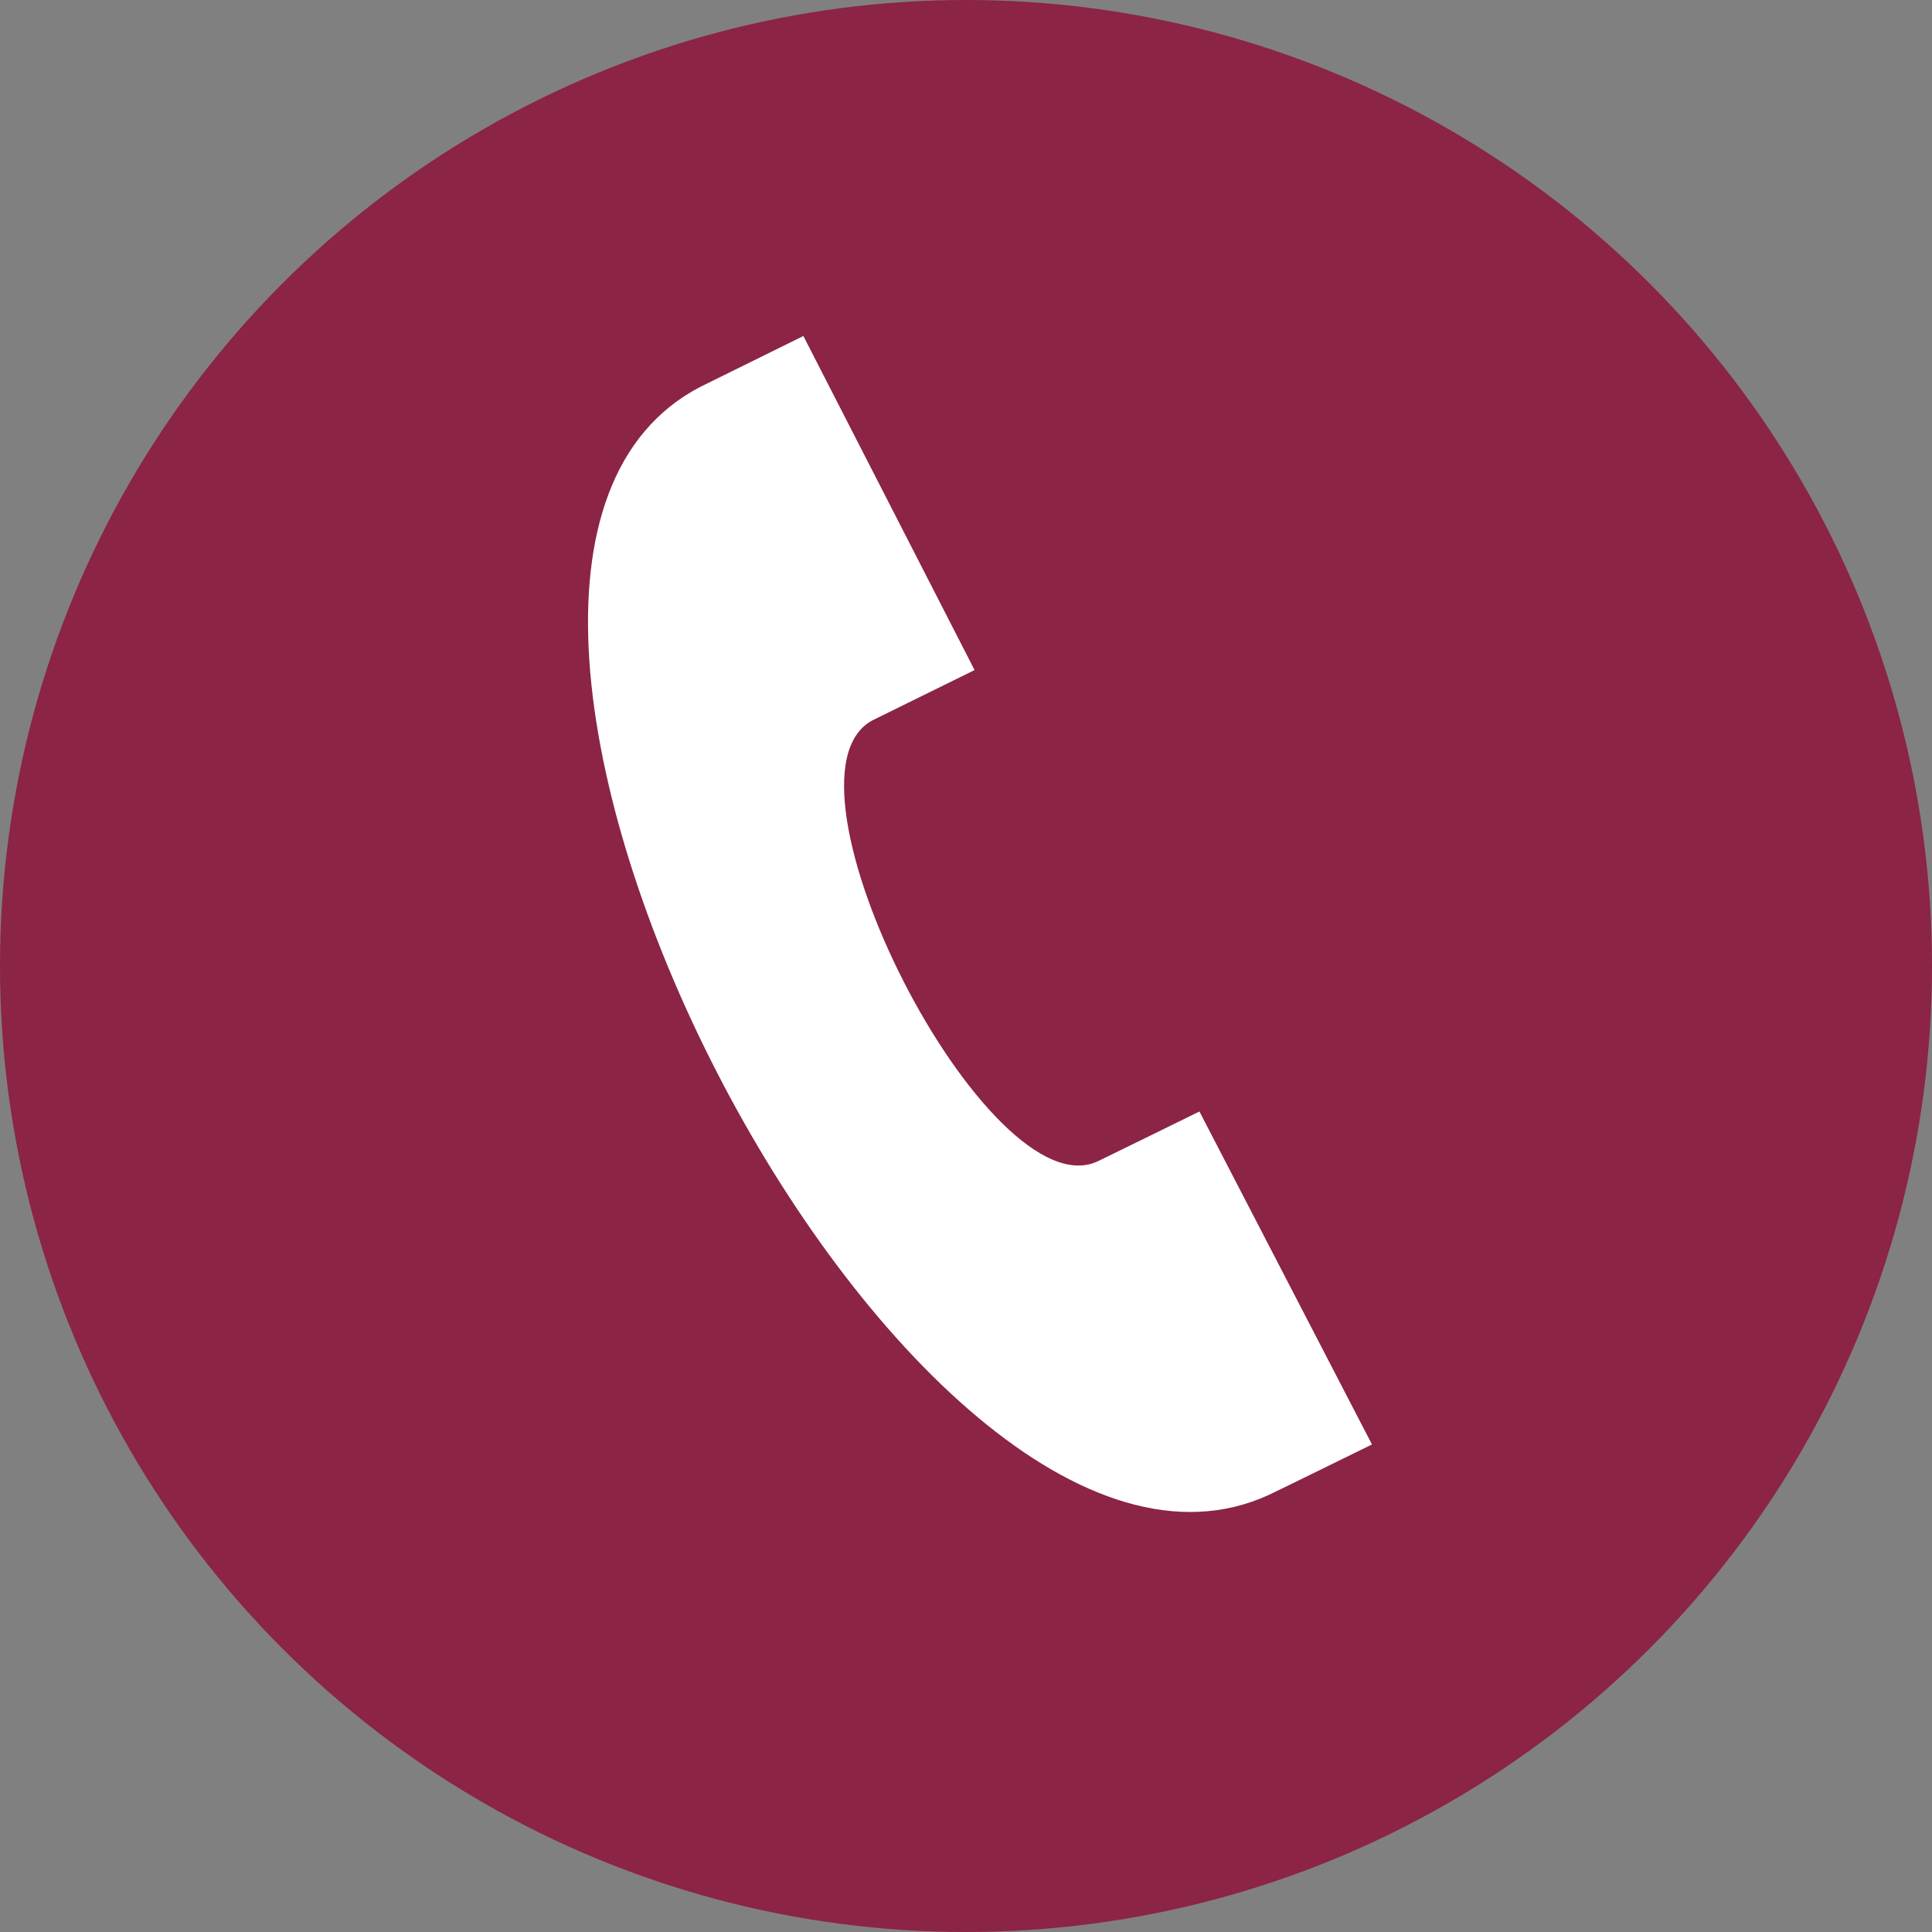
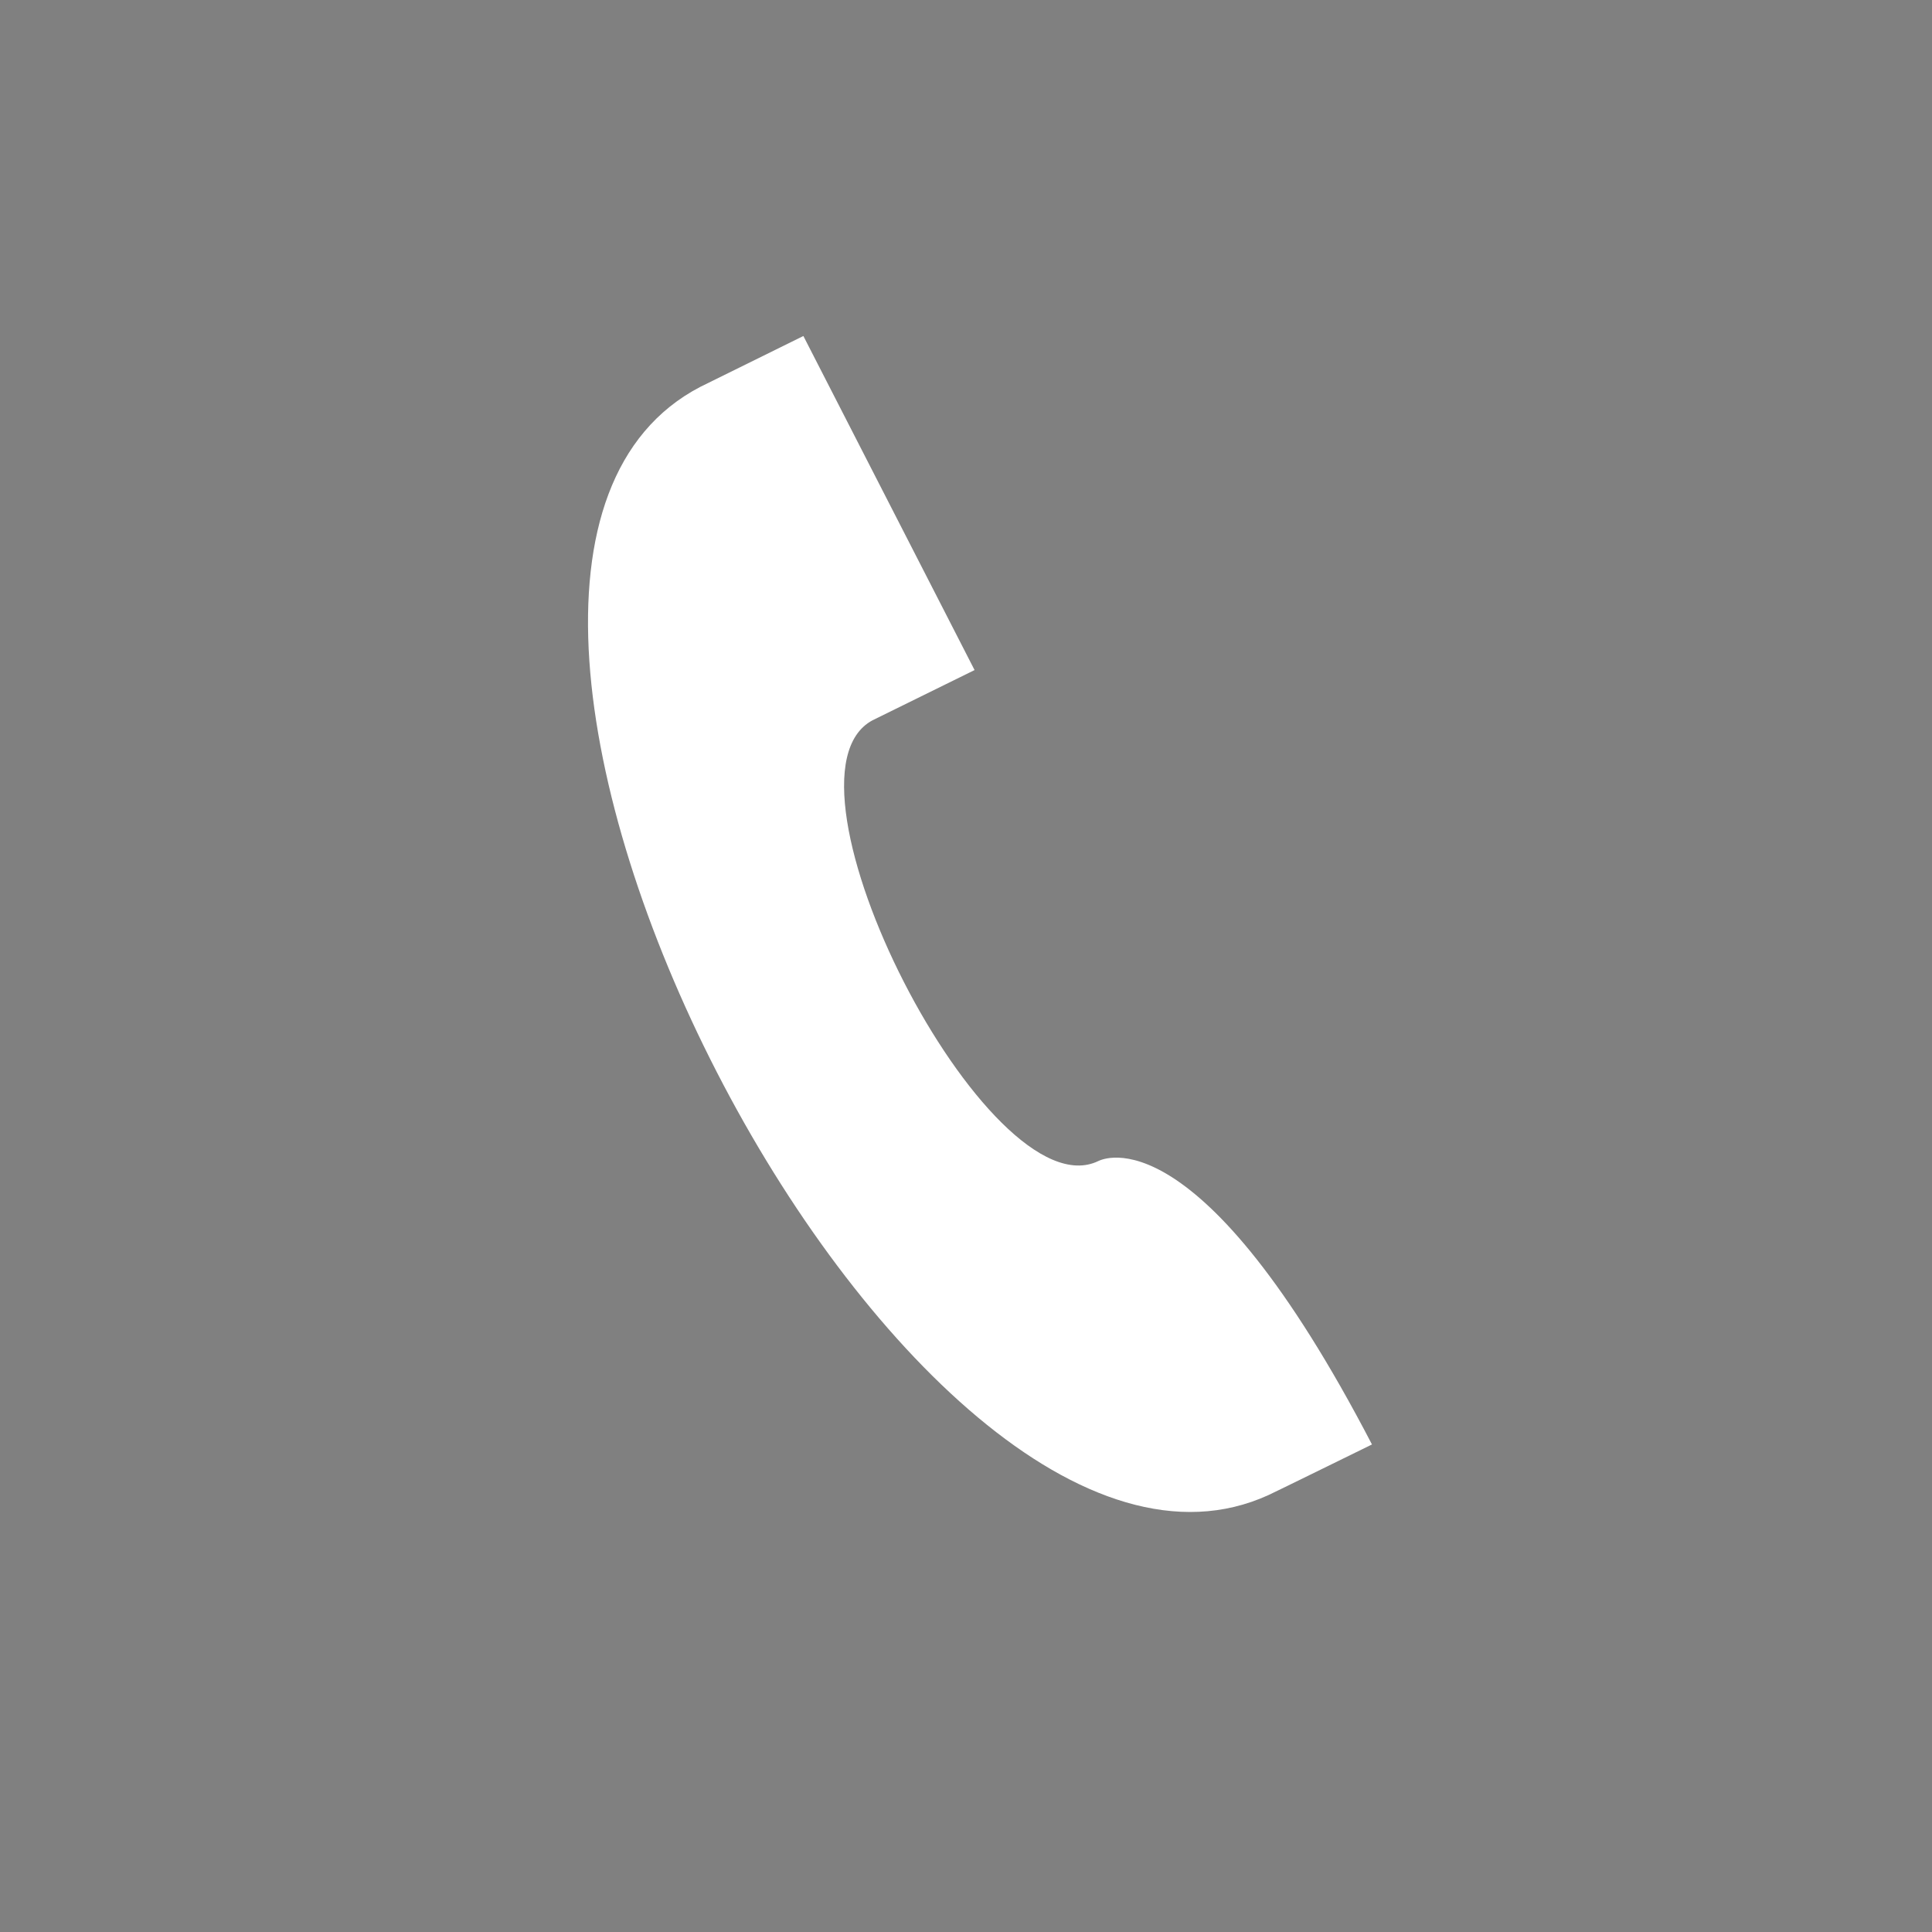
<svg xmlns="http://www.w3.org/2000/svg" width="23" height="23" viewBox="0 0 23 23" fill="none">
  <rect x="0" y="0" width="23" height="23" fill="#808080" stroke="none" />
-   <circle cx="11.5" cy="11.5" r="11.5" fill="#8B2445" />
-   <path d="M16.333 17.196L14.279 13.232C14.274 13.234 13.128 13.798 13.075 13.822C11.768 14.455 9.109 9.26 10.387 8.575L11.602 7.977L9.564 4L8.336 4.606C4.134 6.797 10.805 19.762 15.102 17.798C15.173 17.766 16.328 17.198 16.333 17.196Z" fill="white" />
+   <path d="M16.333 17.196C14.274 13.234 13.128 13.798 13.075 13.822C11.768 14.455 9.109 9.26 10.387 8.575L11.602 7.977L9.564 4L8.336 4.606C4.134 6.797 10.805 19.762 15.102 17.798C15.173 17.766 16.328 17.198 16.333 17.196Z" fill="white" />
</svg>